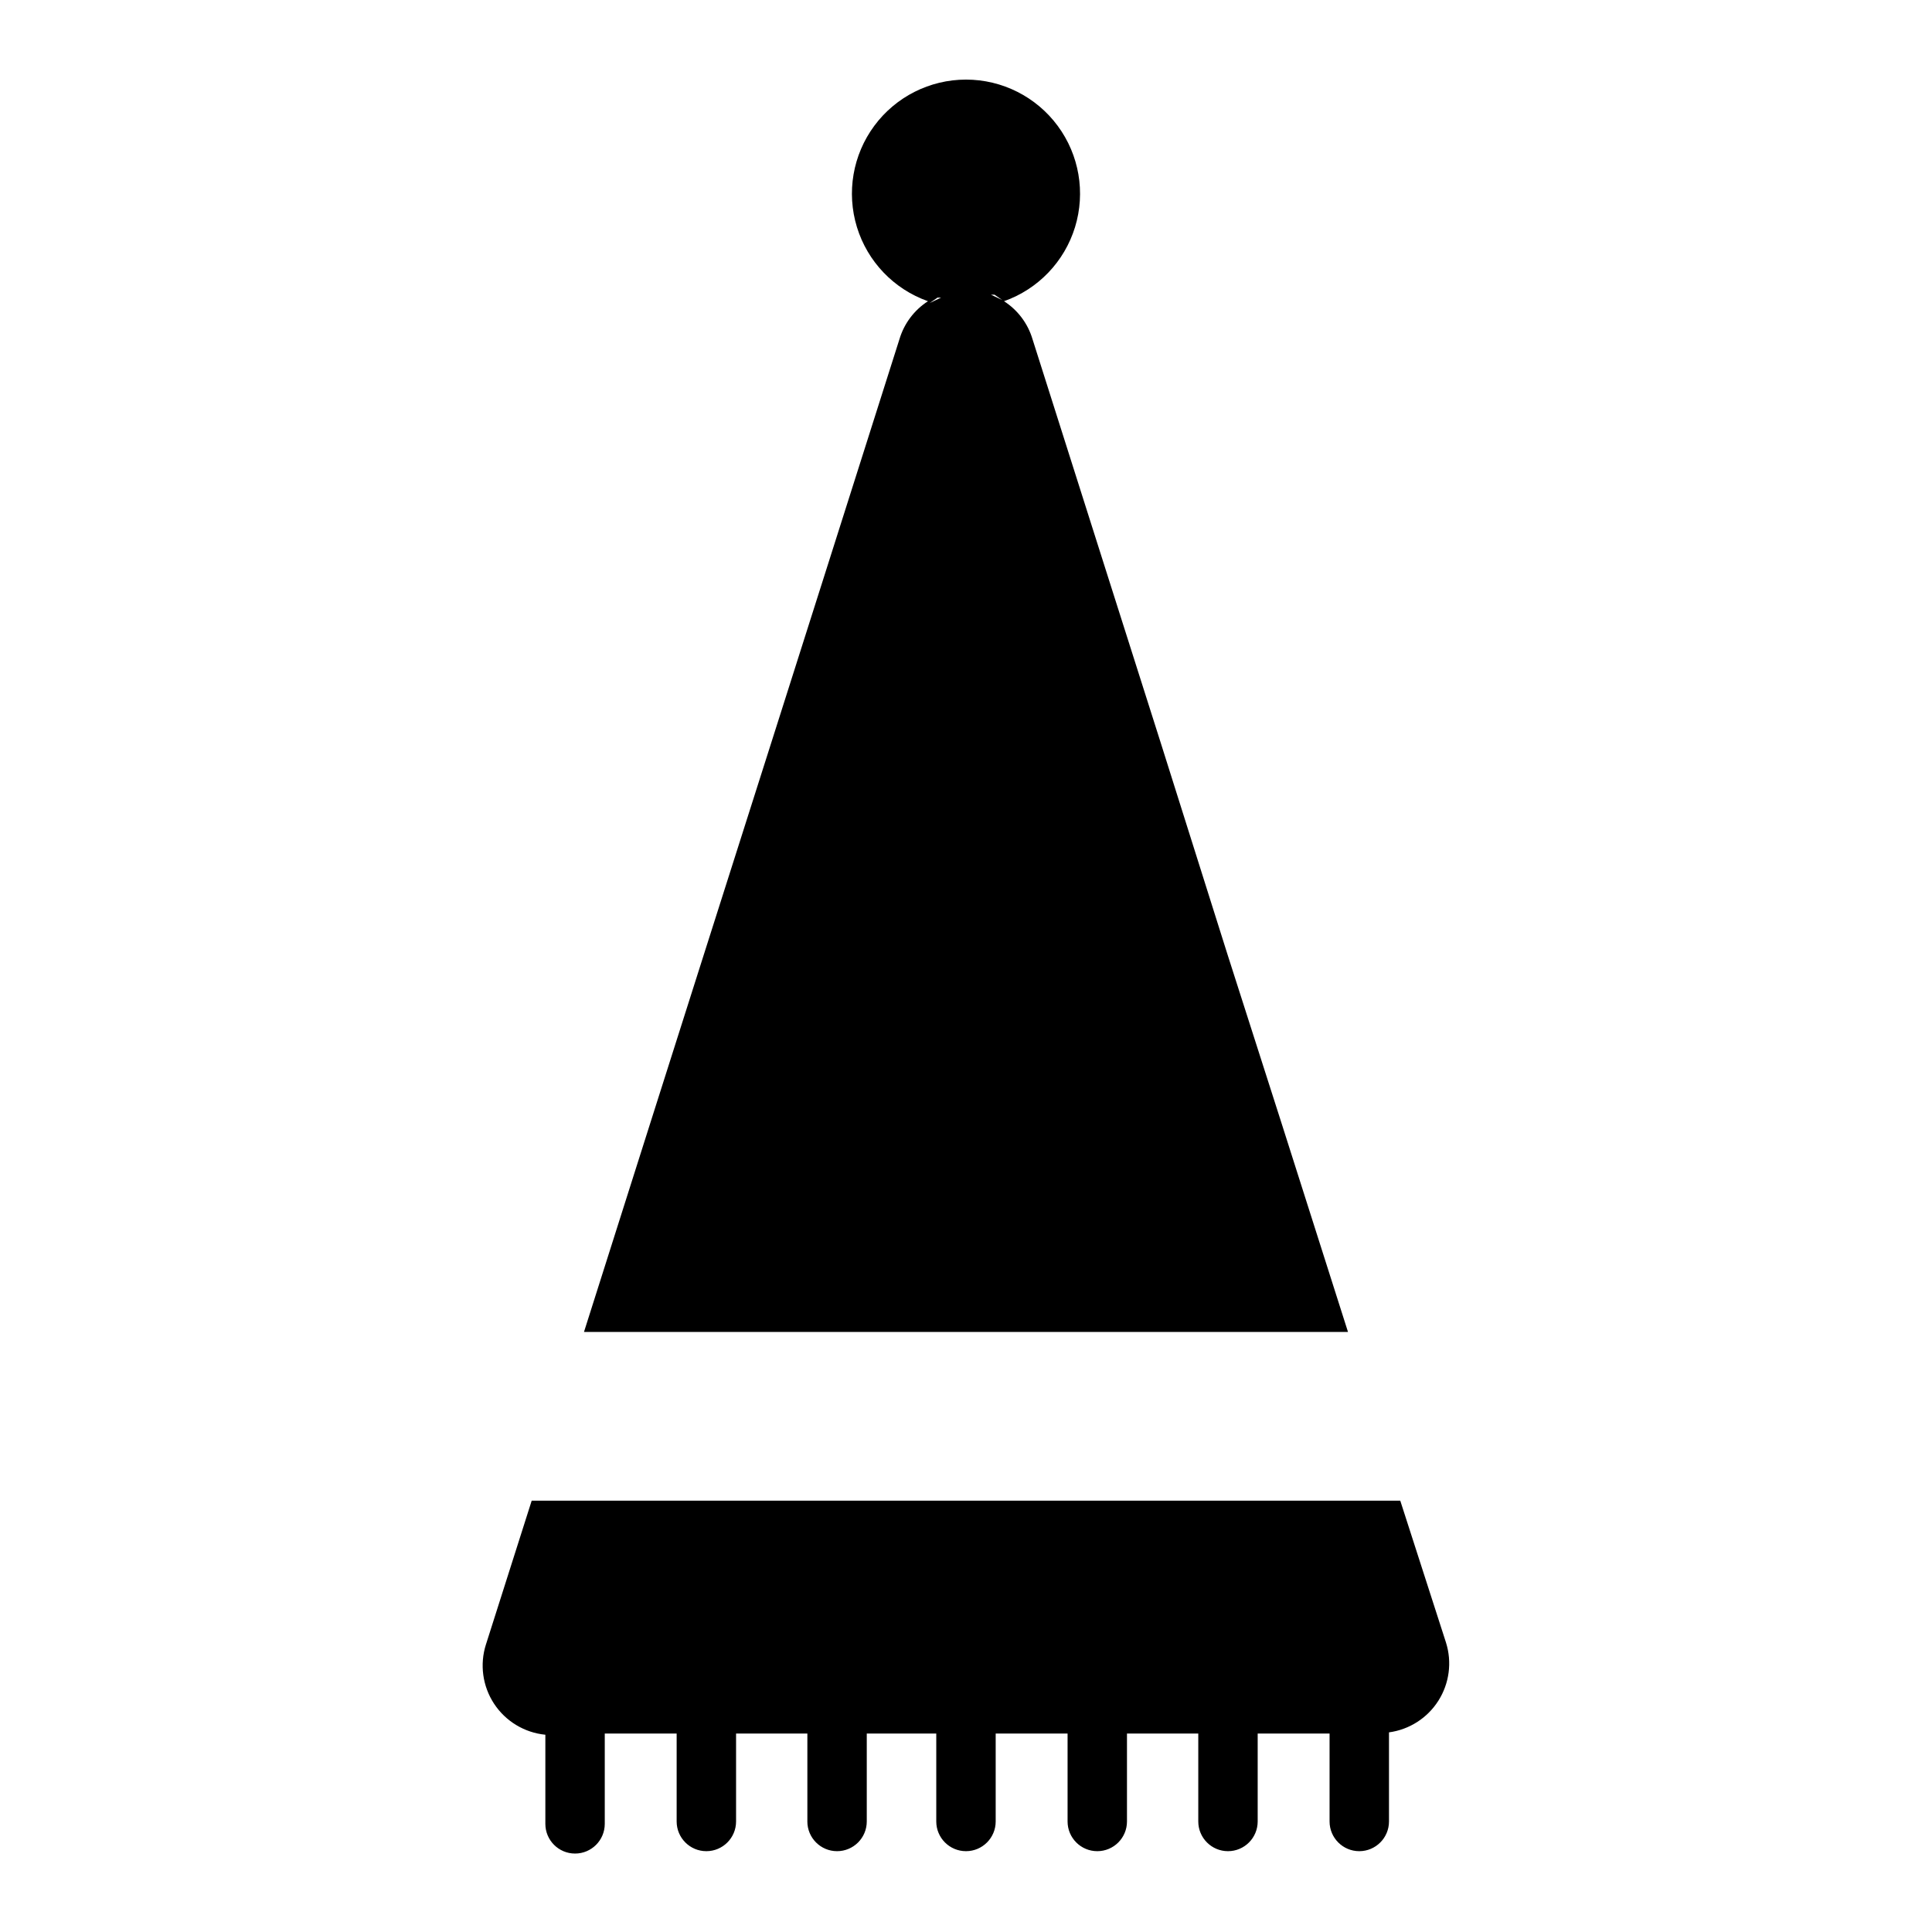
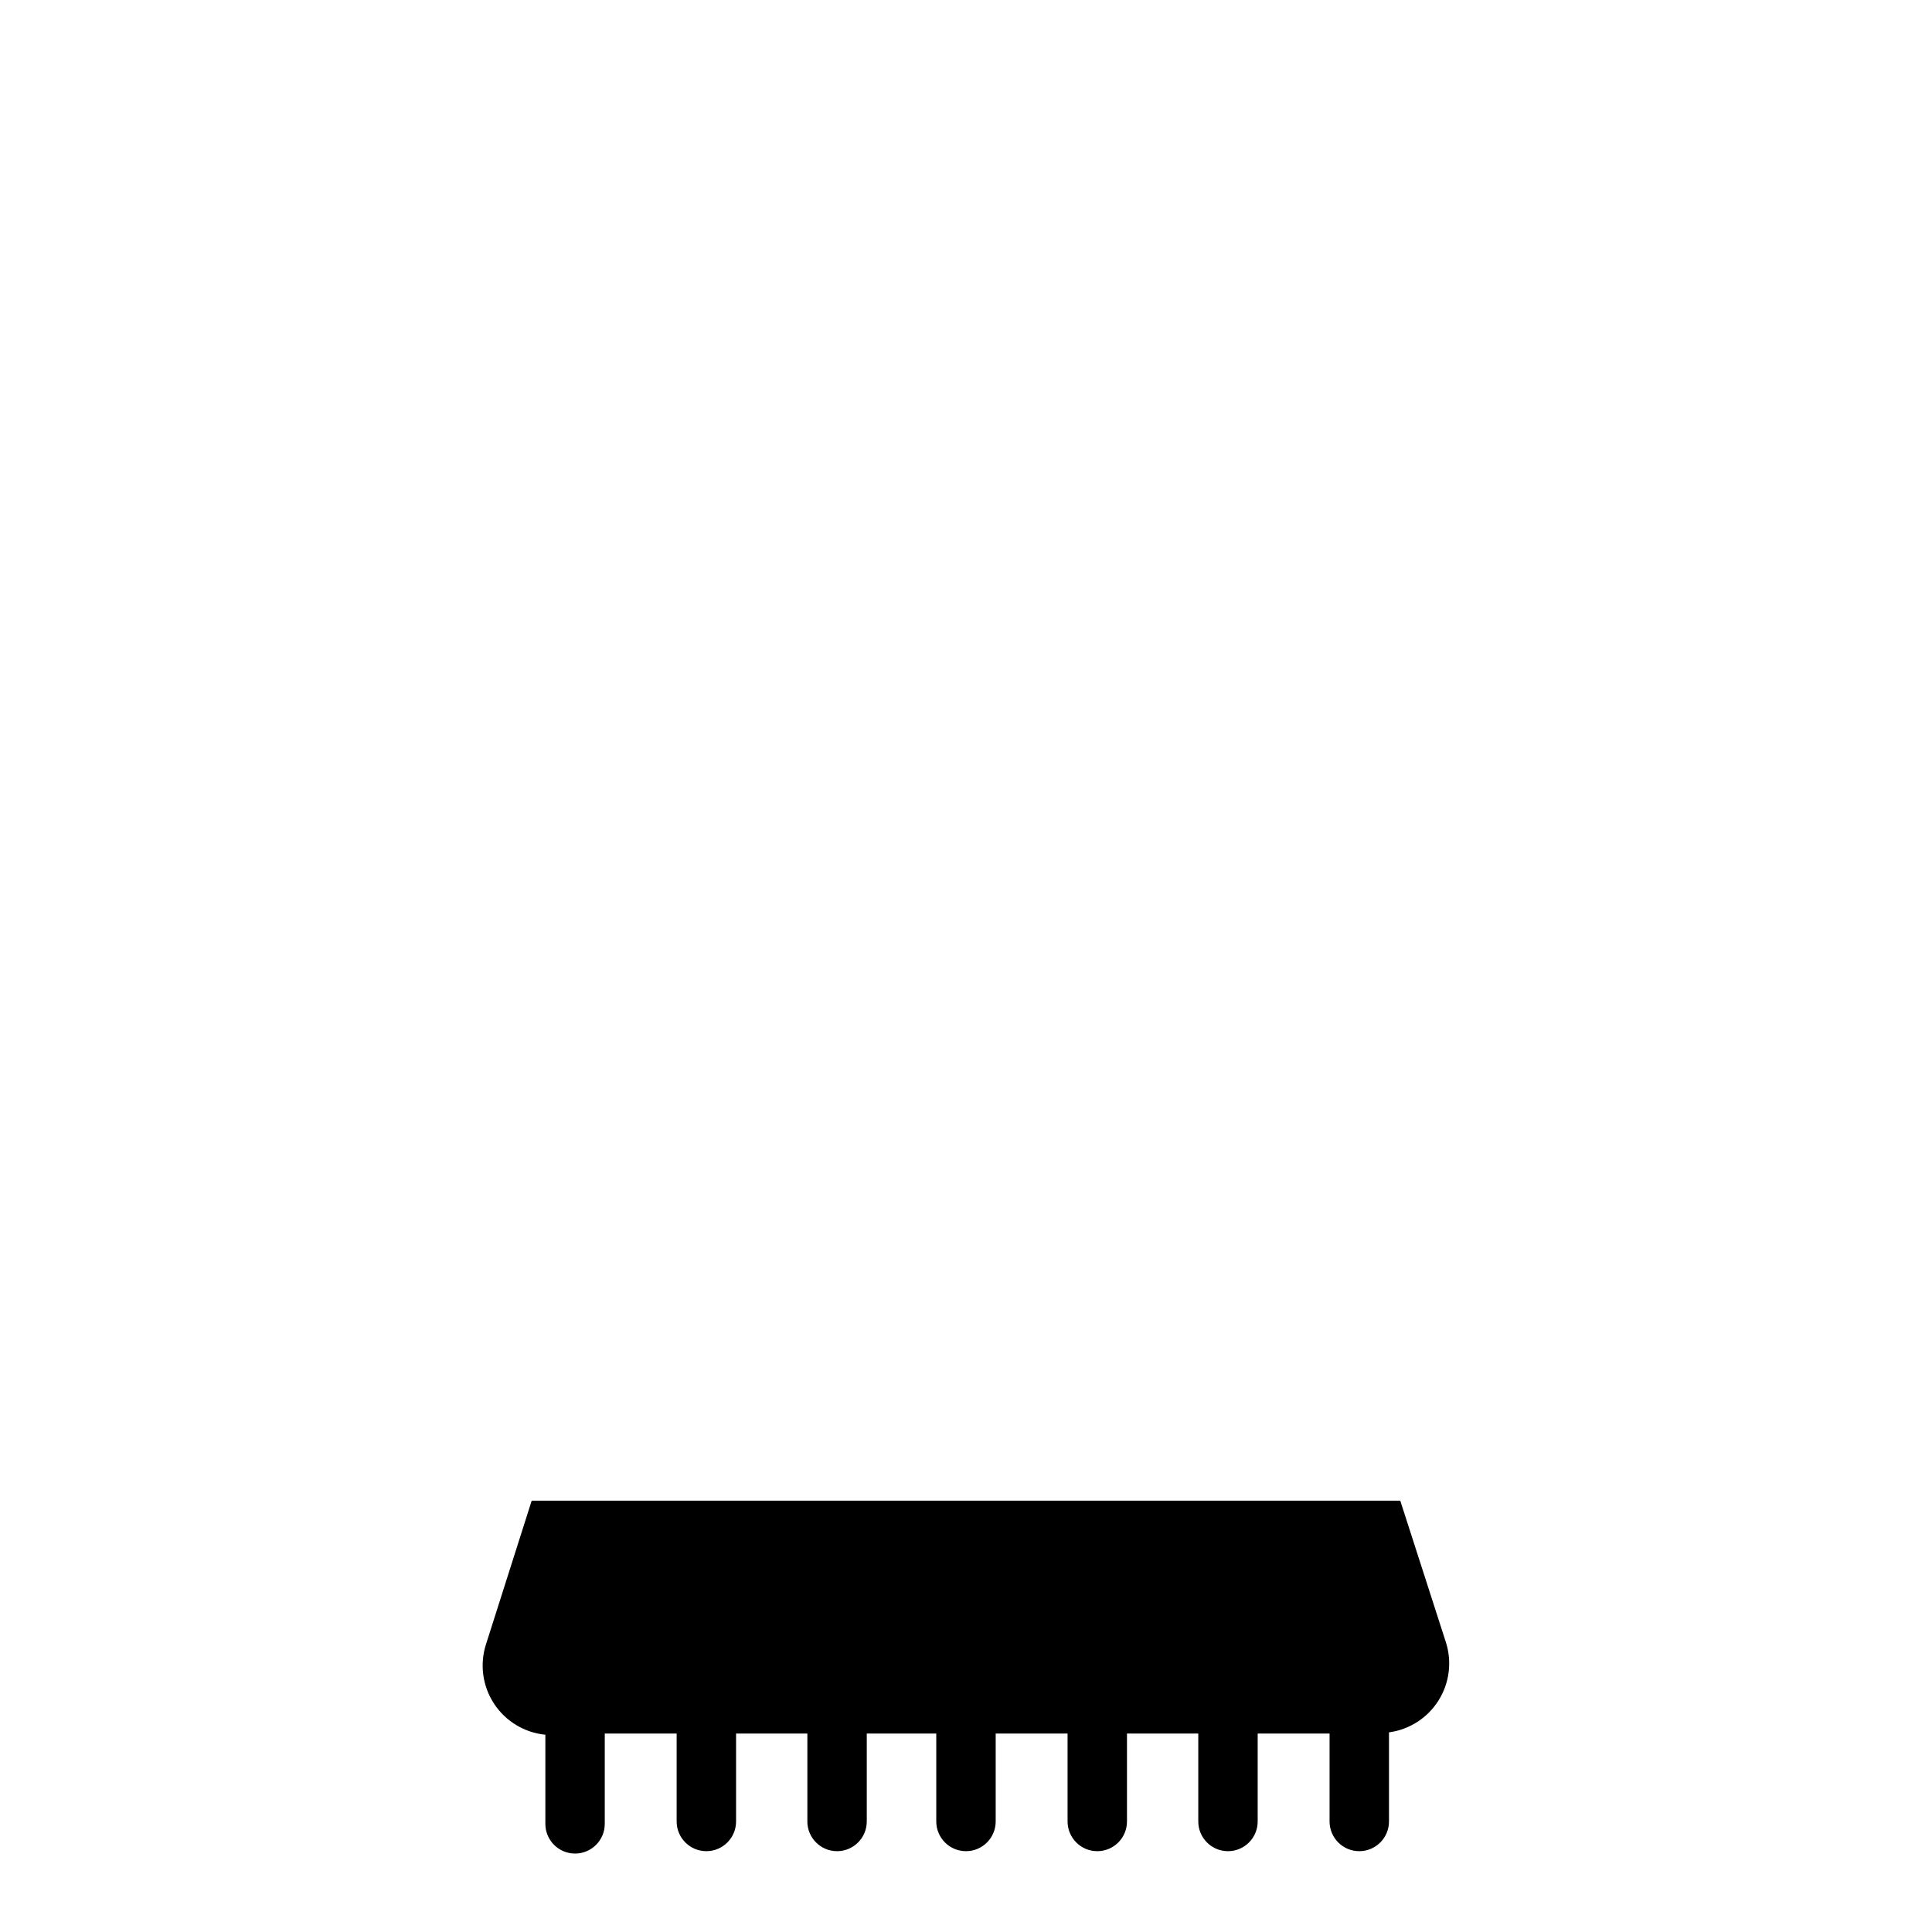
<svg xmlns="http://www.w3.org/2000/svg" fill="#000000" width="800px" height="800px" version="1.1" viewBox="144 144 512 512">
  <g>
-     <path d="m483.44 441.09-14.168-44.242-17.633-55.891-14.012-44.082-19.996-62.977c-1.234-4.156-3.914-7.731-7.559-10.074 9.039-3.195 16.023-10.488 18.828-19.652 2.805-9.168 1.098-19.121-4.602-26.824-5.699-7.707-14.719-12.254-24.301-12.254-9.586 0-18.605 4.547-24.305 12.254-5.699 7.703-7.406 17.656-4.602 26.824 2.805 9.164 9.793 16.457 18.828 19.652-3.644 2.344-6.324 5.918-7.559 10.074l-19.996 62.977-14.012 44.082-17.789 55.895-14.012 44.082-17.789 56.047h202.47zm-73.84-217.58-2.992-1.418h0.945zm-5.195-2.047h-3.305zm-5.512 0h-3.305zm-6.453 1.418h0.945l-2.992 1.418z" />
    <path d="m527.21 579.32-12.125-37.629h-230.18l-12.121 38.102h-0.004c-1.688 5.297-0.895 11.074 2.16 15.723 3.059 4.644 8.051 7.66 13.586 8.207v23.617c0 4.348 3.523 7.871 7.871 7.871s7.871-3.523 7.871-7.871v-23.934h19.051v23.301c0 4.348 3.523 7.875 7.871 7.875 4.348 0 7.875-3.527 7.875-7.875v-23.301h18.895v23.301h-0.004c0 4.348 3.527 7.875 7.871 7.875 4.348 0 7.875-3.527 7.875-7.875v-23.301h18.418v23.301c0 4.348 3.527 7.875 7.875 7.875s7.871-3.527 7.871-7.875v-23.301h19.051v23.301c0 4.348 3.523 7.875 7.871 7.875 4.348 0 7.871-3.527 7.871-7.875v-23.301h18.895v23.301c0 4.348 3.523 7.875 7.871 7.875 4.348 0 7.871-3.527 7.871-7.875v-23.301h19.051v23.301c0 4.348 3.523 7.875 7.871 7.875s7.875-3.527 7.875-7.875v-23.613c5.383-0.727 10.168-3.789 13.082-8.375 2.914-4.582 3.656-10.219 2.031-15.398z" />
  </g>
</svg>